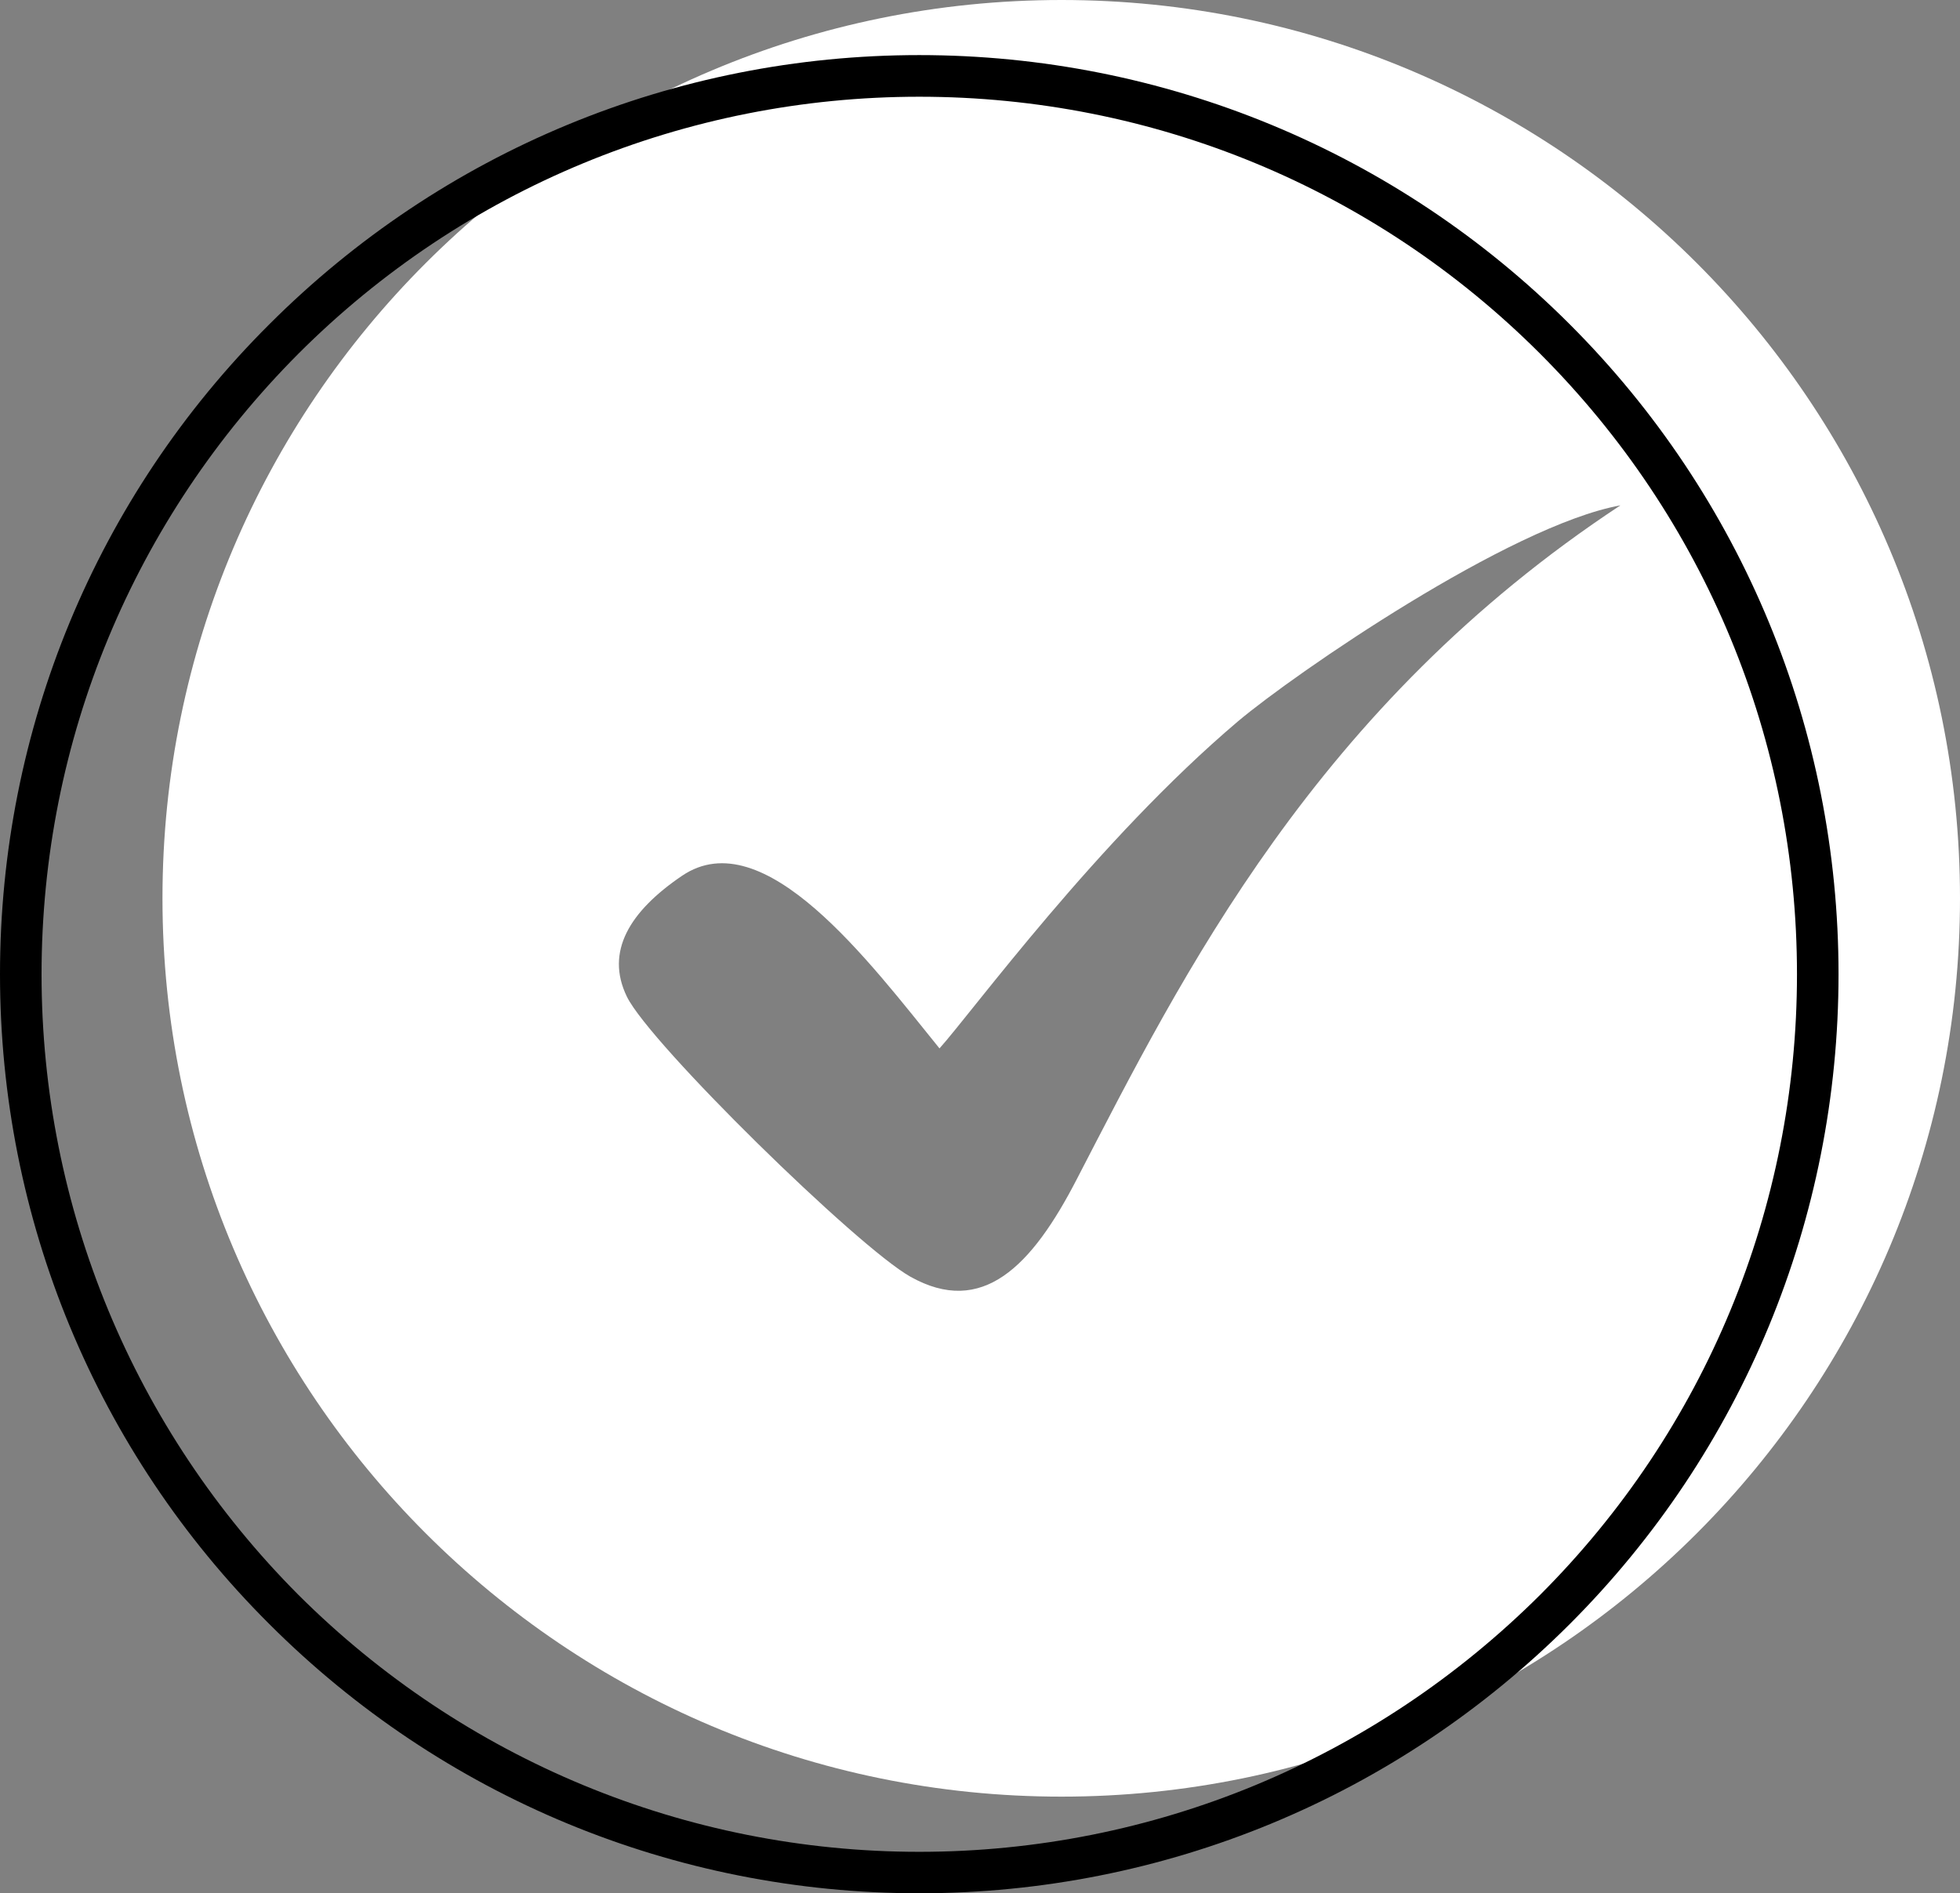
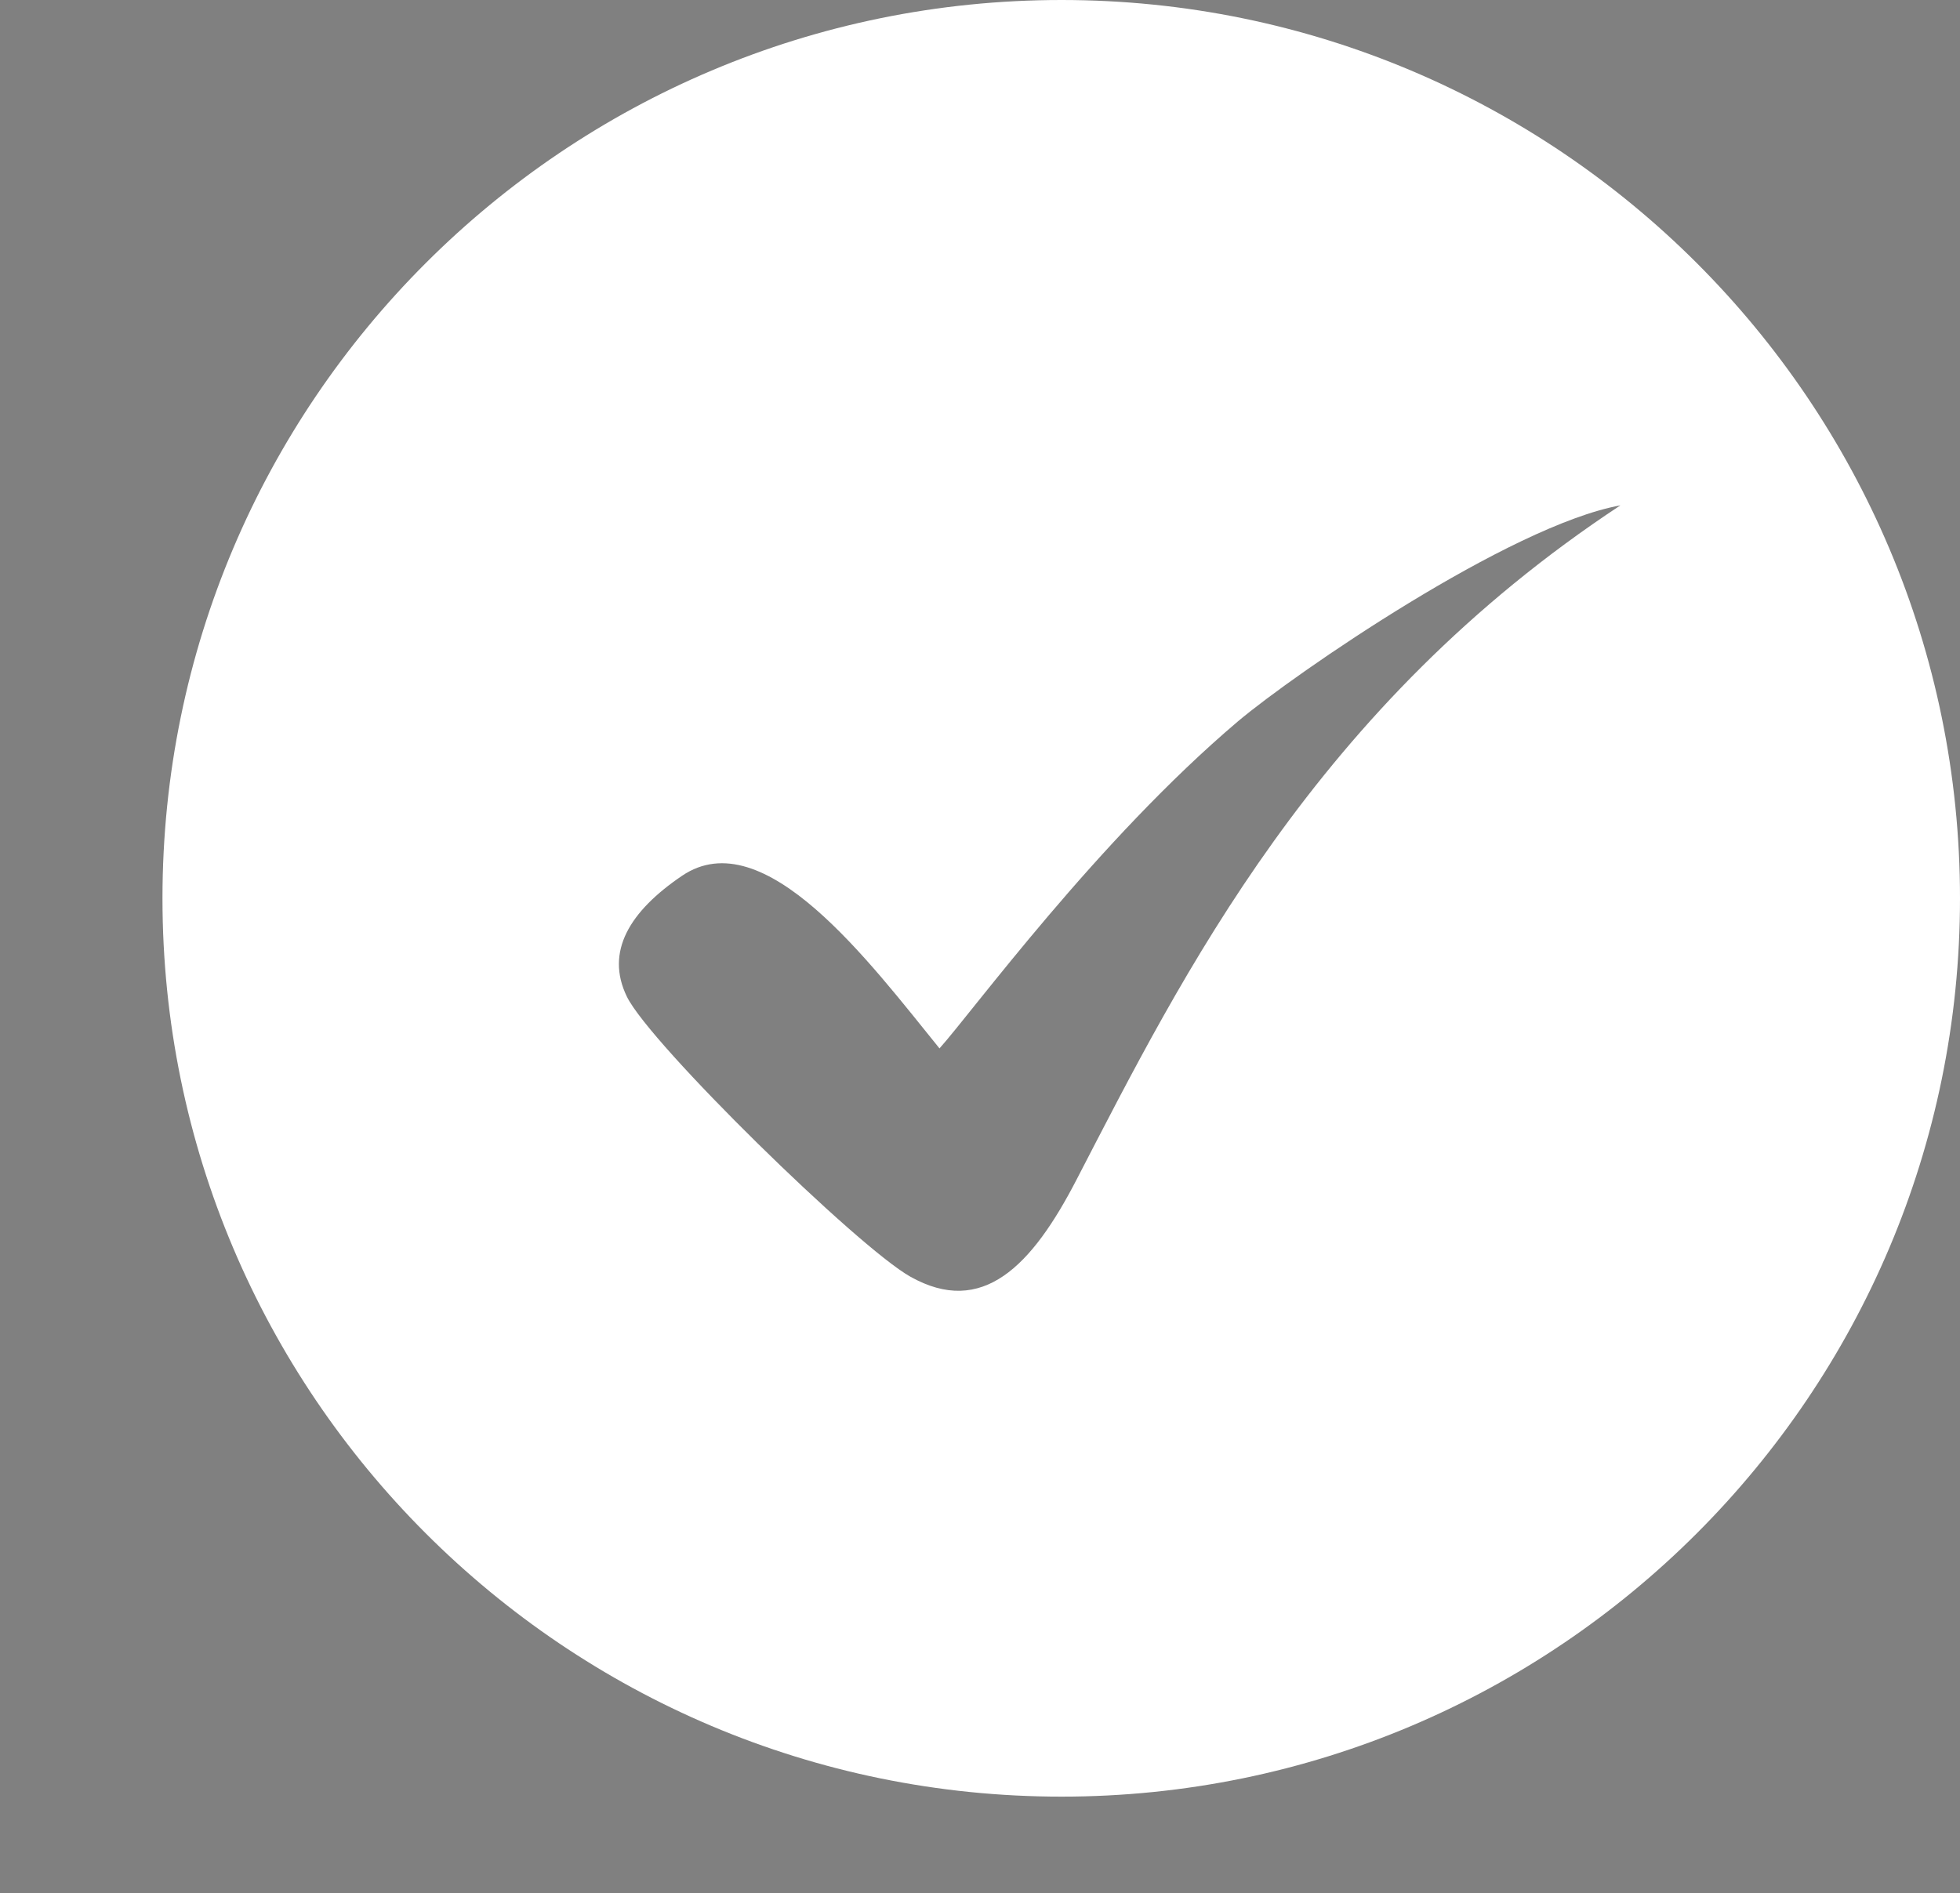
<svg xmlns="http://www.w3.org/2000/svg" fill="#000000" height="2068.8" preserveAspectRatio="xMidYMid meet" version="1" viewBox="398.4 451.3 2141.3 2068.8" width="2141.3" zoomAndPan="magnify">
  <rect x="398.4" y="451.3" width="2141.3" height="2068.8" fill="#808080" stroke="none" />
  <g clip-rule="evenodd" fill-rule="evenodd">
    <g id="change1_1">
      <path d="M1558.1,451.3c541.8,0,981.6,439.2,981.6,981.6c0,541.8-439.8,981.6-981.6,981.6 c-542.4,0-982.2-439.8-982.2-981.6C575.9,890.5,1015.7,451.3,1558.1,451.3L1558.1,451.3z M1424.8,1596.9 c-76.2-94-191.7-249.4-281.3-188.6c-57.1,38.7-84.2,82.9-60.2,132.1c25.2,51.6,251.9,273.4,309.6,305.9 c78.6,44.2,132.7-11.1,181.8-106.3c115.5-223,260.5-516.6,594-736.5c-121,22.1-355.7,183.7-417.7,235.9 C1597.4,1369.6,1461.1,1556.4,1424.8,1596.9L1424.8,1596.9z" fill="#ffffff" />
    </g>
    <g id="change2_1">
-       <path d="M1402.7,511.5c267.2,0,521.5,105,710.7,294.2C2302,994.3,2407,1248.6,2407,1515.8 c0,267.2-105,521.5-293.6,710.1c-189.2,189.2-443.5,294.2-710.7,294.2s-520.9-105-710.1-294.2 c-189.2-188.6-294.2-442.9-294.2-710.1c0-267.2,105-521.5,294.2-710.1C881.8,616.5,1135.5,511.5,1402.7,511.5L1402.7,511.5z M2080.9,837.7C1900.3,657.1,1658.2,557,1402.7,557c-254.9,0-497.6,100.1-678.2,280.7c-180,180.6-280.7,422.6-280.7,678.2 c0,254.9,100.7,497.6,280.7,678.2c180.6,180,423.2,280.7,678.2,280.7c255.5,0,497.6-100.7,678.2-280.7 c180.6-180.6,280.7-423.2,280.7-678.2C2361.6,1260.3,2261.5,1018.3,2080.9,837.7L2080.9,837.7z" />
-     </g>
+       </g>
  </g>
</svg>